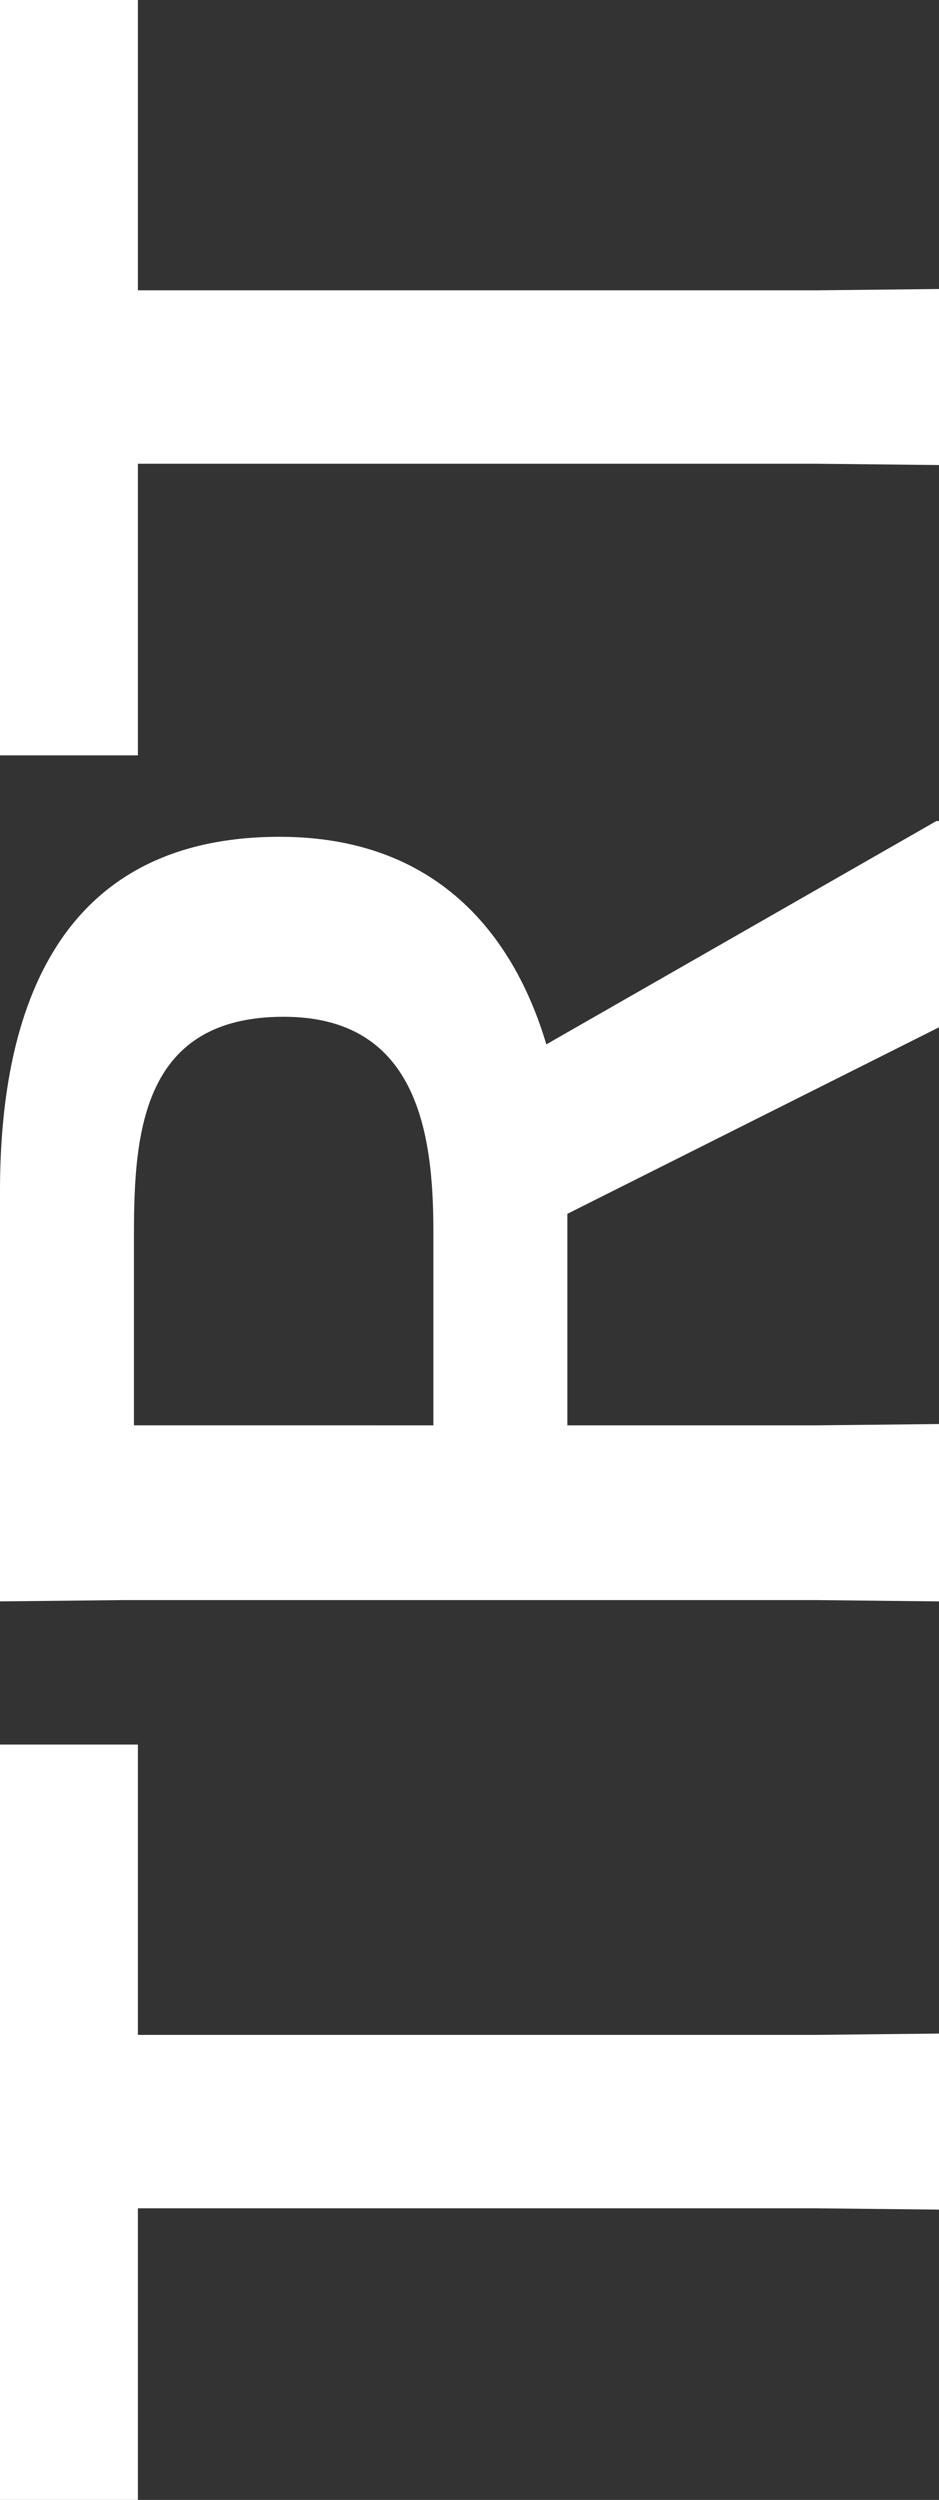
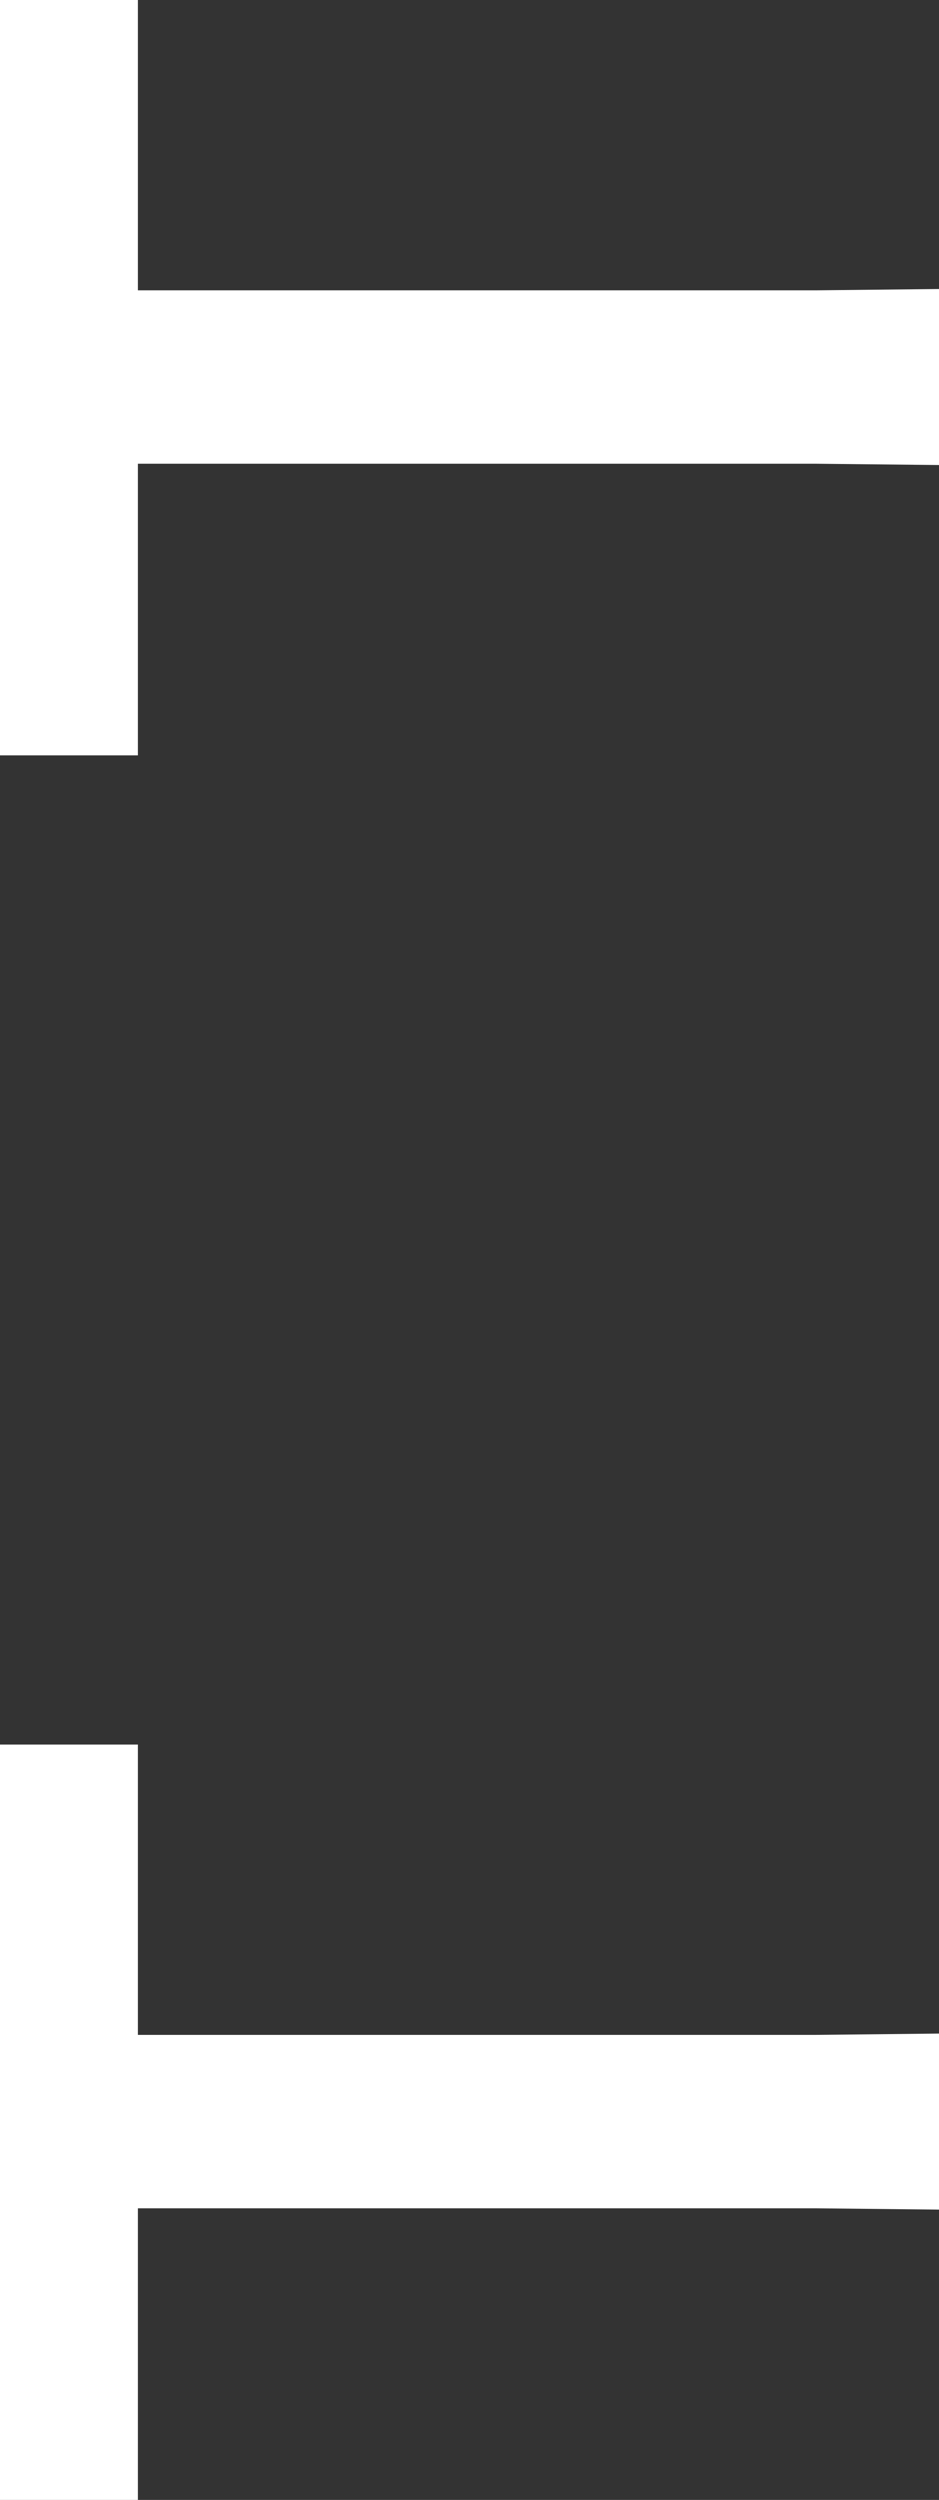
<svg xmlns="http://www.w3.org/2000/svg" viewBox="0 0 78.65 209.328">
  <rect x="0" y="0" width="78.65" height="209.328" fill="#333333" stroke="none" />
  <g style="isolation:isolate">
    <g style="isolation:isolate">
      <path d="M11.55,170.389H68.311l10.34-.11v14.74l-10.34-.11H11.55v24.42H0v-63.25H11.55Z" style="fill:#fff" />
-       <path d="M78.65,86.02,47.521,101.639v17.711h20.79l10.34-.11v14.851l-10.34-.11H10.34L0,134.09V99.77C0,87.34,3.19,70.069,23.43,70.069c13.091,0,19.58,8.14,22.33,17.38L78.431,68.749h.22ZM36.3,119.35V103.069c0-8.36-1.43-17.931-12.54-17.931-11.77,0-12.54,9.57-12.54,18.15v16.061Z" style="fill:#fff" />
      <path d="M11.55,24.311H68.311l10.34-.111V38.939l-10.34-.109H11.55V63.25H0V0H11.55Z" style="fill:#fff" />
    </g>
  </g>
</svg>